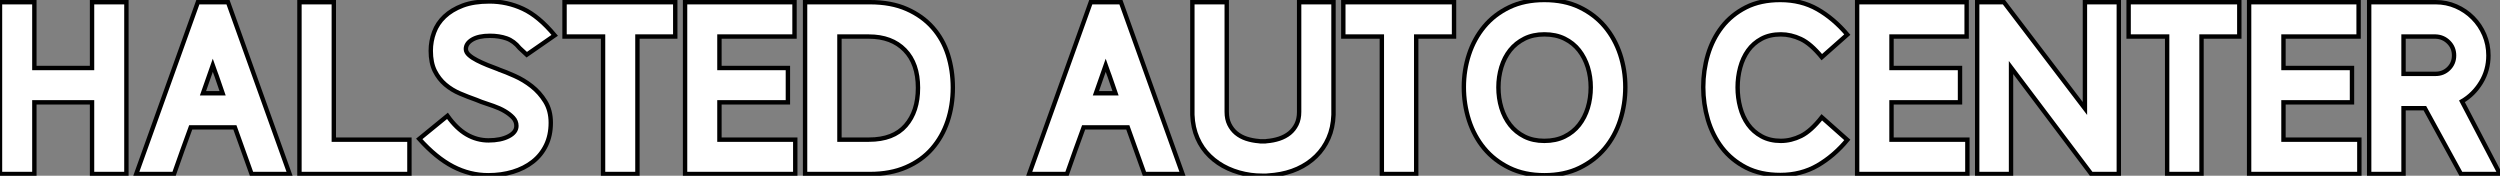
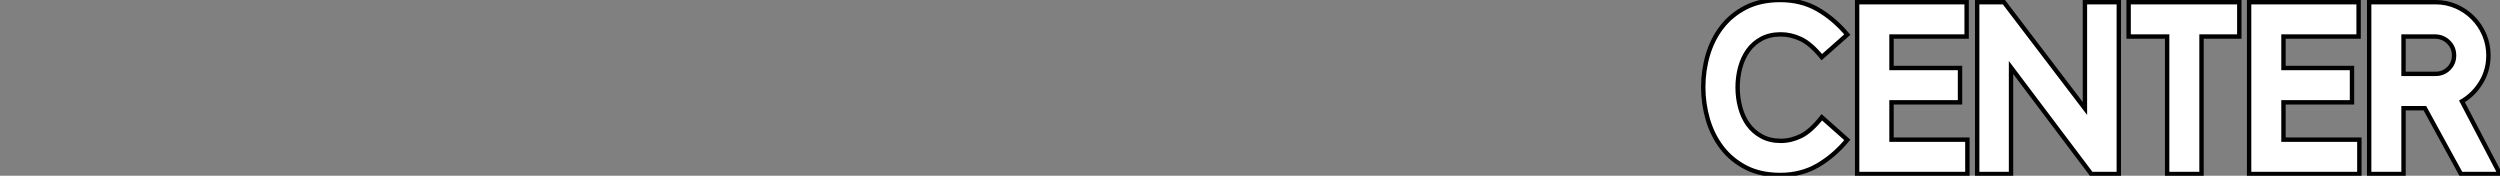
<svg xmlns="http://www.w3.org/2000/svg" viewBox="1.12 -39.7 570.38 40.09">
  <rect x="1.12" y="-39.7" width="570.38" height="40.09" fill="#808080" stroke="none" />
-   <path d="M29.96 0L22.12 0L22.12-16.35L8.96-16.35L8.96 0L1.12 0L1.12-39.20L8.96-39.20L8.96-24.19L22.12-24.19L22.12-39.20L29.96-39.20L29.96 0ZM58.52 0L54.71-10.64L44.63-10.64Q43.68-8.06 42.70-5.32Q41.72-2.58 40.82 0L40.82 0L32.20 0L46.26-39.20L53.14-39.20L67.20 0L58.52 0ZM49.67-24.81L47.43-18.42L51.91-18.42L50.85-21.50Q50.62-22.18 50.54-22.40Q50.46-22.62 50.37-22.85Q50.29-23.07 50.15-23.46Q50.01-23.86 49.67-24.81L49.67-24.81ZM94.53 0L69.44 0L69.44-39.20L77.28-39.20L77.28-7.84L94.53-7.84L94.53 0ZM121.30-27.22L119.67-28.73Q118.38-30.35 116.70-30.94Q115.02-31.53 112.90-31.53L112.90-31.53Q110.32-31.53 108.86-30.66Q107.41-29.79 107.41-28.50L107.41-28.50Q107.41-27.78 108.14-27.13Q108.86-26.49 109.96-25.93Q111.05-25.37 112.36-24.84Q113.68-24.30 114.91-23.86L114.91-23.86L114.86-23.86Q116.48-23.30 118.55-22.37Q120.62-21.45 122.44-20.02Q124.26-18.59 125.52-16.55Q126.78-14.50 126.78-11.70L126.78-11.70Q126.78-8.79 125.69-6.55Q124.60-4.31 122.67-2.80Q120.74-1.29 118.13-0.50Q115.53 0.28 112.50 0.28L112.50 0.28Q108.30 0.28 104.47-1.71Q100.63-3.70 96.77-8.01L96.77-8.01L103.21-13.27Q105.28-10.36 107.60-9.02Q109.93-7.67 112.56-7.67L112.56-7.67Q115.36-7.67 117.15-8.60Q118.94-9.52 118.94-10.98L118.94-10.98Q118.94-12.04 118.19-12.85Q117.43-13.66 116.28-14.34Q115.14-15.01 113.71-15.51Q112.28-16.02 110.94-16.46L110.94-16.46L109.82-16.91Q107.91-17.58 106.06-18.37Q104.22-19.15 102.73-20.41Q101.25-21.67 100.32-23.52Q99.40-25.37 99.40-28.11L99.40-28.11Q99.40-30.30 100.16-32.34Q100.91-34.38 102.54-35.92Q104.16-37.46 106.68-38.42Q109.20-39.37 112.78-39.37L112.78-39.37Q116.82-39.37 120.43-37.69Q124.04-36.01 127.68-31.64L127.68-31.64L121.30-27.22ZM155.18-31.36L146.55-31.36L146.55 0L138.71 0L138.71-31.36L129.92-31.36L129.92-39.20L155.18-39.20L155.18-31.36ZM182.56 0L157.42 0L157.42-39.20L182.39-39.20L182.39-31.36L165.26-31.36L165.26-24.19L180.88-24.19L180.88-16.35L165.26-16.35L165.26-7.84L182.56-7.84L182.56 0ZM218.51-19.71L218.51-19.71Q218.51-15.62 217.31-12.04Q216.10-8.46 213.75-5.77Q211.40-3.08 207.84-1.54Q204.29 0 199.58 0L199.58 0L184.80 0L184.80-39.20L199.58-39.20Q204.46-39.20 208.01-37.63Q211.57-36.06 213.92-33.40Q216.27-30.74 217.39-27.22Q218.51-23.69 218.51-19.71ZM210.56-19.66L210.56-19.66Q210.56-25.20 207.56-28.28Q204.57-31.36 199.36-31.36L199.36-31.36L192.64-31.36L192.64-7.84L199.36-7.84Q204.96-7.84 207.76-11.06Q210.56-14.28 210.56-19.66Z" fill="white" stroke="black" transform="scale(1,1)" />
-   <path d="M262.24 0L258.43-10.64L248.35-10.64Q247.40-8.06 246.42-5.32Q245.44-2.58 244.54 0L244.54 0L235.92 0L249.98-39.20L256.86-39.20L270.92 0L262.24 0ZM253.39-24.81L251.15-18.42L255.63-18.42L254.57-21.50Q254.34-22.18 254.26-22.40Q254.18-22.62 254.09-22.85Q254.01-23.07 253.87-23.46Q253.73-23.86 253.39-24.81L253.39-24.81ZM289.18 0.39L289.18 0.39Q287.72 0.39 286.49 0.22L286.49 0.22Q283.69-0.17 281.31-1.26Q278.93-2.35 277.14-4.09Q275.34-5.82 274.31-8.20Q273.27-10.58 273.16-13.50L273.16-13.50L273.16-39.20L281.00-39.20L281.00-14.17Q281.00-12.54 281.59-11.34Q282.18-10.14 283.16-9.32Q284.14-8.51 285.48-8.06Q286.82-7.62 288.34-7.50L288.34-7.50Q288.62-7.45 288.67-7.45Q288.73-7.45 288.84-7.45L288.84-7.45L289.62-7.45Q289.74-7.45 289.79-7.45Q289.85-7.45 290.13-7.50L290.13-7.50Q291.64-7.62 292.98-8.06Q294.33-8.51 295.34-9.32Q296.34-10.14 296.93-11.34Q297.52-12.54 297.52-14.17L297.52-14.17L297.52-39.20L305.36-39.20L305.36-13.50Q305.25-10.53 304.21-8.18Q303.18-5.82 301.38-4.06Q299.59-2.30 297.16-1.20Q294.72-0.11 291.86 0.22L291.86 0.22L290.02 0.39L289.18 0.39ZM332.86-31.36L324.23-31.36L324.23 0L316.39 0L316.39-31.36L307.60-31.36L307.60-39.20L332.86-39.20L332.86-31.36ZM364.05-19.77L364.05-19.77Q364.05-22.18 363.38-24.36Q362.70-26.54 361.39-28.22Q360.07-29.90 358.08-30.88Q356.10-31.86 353.46-31.86L353.46-31.86Q350.89-31.86 348.93-30.88Q346.97-29.90 345.65-28.25Q344.34-26.60 343.66-24.39Q342.99-22.18 342.99-19.77L342.99-19.77Q342.99-17.30 343.66-15.09Q344.34-12.88 345.65-11.20Q346.97-9.52 348.93-8.54Q350.89-7.56 353.46-7.56L353.46-7.56Q356.10-7.56 358.08-8.54Q360.07-9.52 361.39-11.20Q362.70-12.88 363.38-15.09Q364.05-17.30 364.05-19.77ZM371.94-19.82L371.94-19.82Q371.94-15.90 370.77-12.26Q369.59-8.62 367.27-5.85Q364.94-3.08 361.50-1.40Q358.06 0.28 353.46 0.28L353.46 0.28Q348.93 0.28 345.48-1.40Q342.04-3.08 339.74-5.85Q337.45-8.62 336.27-12.26Q335.10-15.90 335.10-19.82L335.10-19.82Q335.10-23.69 336.27-27.27Q337.45-30.86 339.74-33.63Q342.04-36.40 345.48-38.05Q348.93-39.70 353.46-39.70L353.46-39.70Q358.06-39.70 361.50-38.05Q364.94-36.40 367.27-33.63Q369.59-30.86 370.77-27.27Q371.94-23.69 371.94-19.82Z" fill="white" stroke="black" transform="scale(1,1)" />
  <path d="M389.72-19.82L389.72-19.82Q389.72-23.63 390.78-27.22Q391.85-30.80 394.00-33.57Q396.16-36.34 399.46-38.02Q402.77-39.70 407.30-39.70L407.30-39.70Q412.06-39.70 415.76-37.60Q419.46-35.50 422.59-31.81L422.59-31.81L416.77-26.66Q414.25-29.74 411.98-30.80Q409.71-31.86 407.42-31.86L407.42-31.86Q404.90-31.86 403.02-30.86Q401.14-29.85 399.94-28.17Q398.74-26.49 398.15-24.30Q397.56-22.12 397.56-19.77L397.56-19.77Q397.56-17.42 398.15-15.20Q398.74-12.99 399.94-11.31Q401.14-9.63 403.02-8.60Q404.90-7.56 407.42-7.56L407.42-7.56Q409.77-7.56 412.04-8.68Q414.30-9.80 416.77-12.94L416.77-12.94L422.59-7.78Q419.57-4.14 415.82-1.96Q412.06 0.22 407.30 0.22L407.30 0.22Q402.77 0.22 399.46-1.48Q396.16-3.19 394.00-5.99Q391.85-8.79 390.78-12.40Q389.72-16.02 389.72-19.82ZM449.98 0L424.83 0L424.83-39.20L449.81-39.20L449.81-31.36L432.67-31.36L432.67-24.19L448.30-24.19L448.30-16.35L432.67-16.35L432.67-7.84L449.98-7.84L449.98 0ZM484.53 0L478.26 0L459.94-24.30L459.94 0L452.22 0L452.22-39.20L458.32-39.20L476.80-14.95L476.80-39.20L484.53-39.20L484.53 0ZM512.02-31.36L503.40-31.36L503.40 0L495.56 0L495.56-31.36L486.77-31.36L486.77-39.20L512.02-39.20L512.02-31.36ZM539.41 0L514.26 0L514.26-39.20L539.24-39.20L539.24-31.36L522.10-31.36L522.10-24.19L537.73-24.19L537.73-16.35L522.10-16.35L522.10-7.84L539.41-7.84L539.41 0ZM562.59 0L554.36-15.01L549.49-15.01L549.49 0L541.65 0L541.65-39.20L556.82-39.20Q559.29-39.20 561.47-38.25Q563.66-37.30 565.31-35.64Q566.96-33.99 567.91-31.78Q568.86-29.57 568.86-27.05L568.86-27.05Q568.86-23.69 567.18-20.92Q565.50-18.14 562.82-16.58L562.82-16.58L571.50 0L562.59 0ZM549.49-31.36L549.49-22.85L556.82-22.85Q558.56-22.85 559.79-24.05Q561.02-25.26 561.02-27.05L561.02-27.05Q561.02-28.84 559.79-30.07Q558.56-31.30 556.82-31.36L556.82-31.36L549.49-31.36Z" fill="white" stroke="black" transform="scale(1,1)" />
</svg>